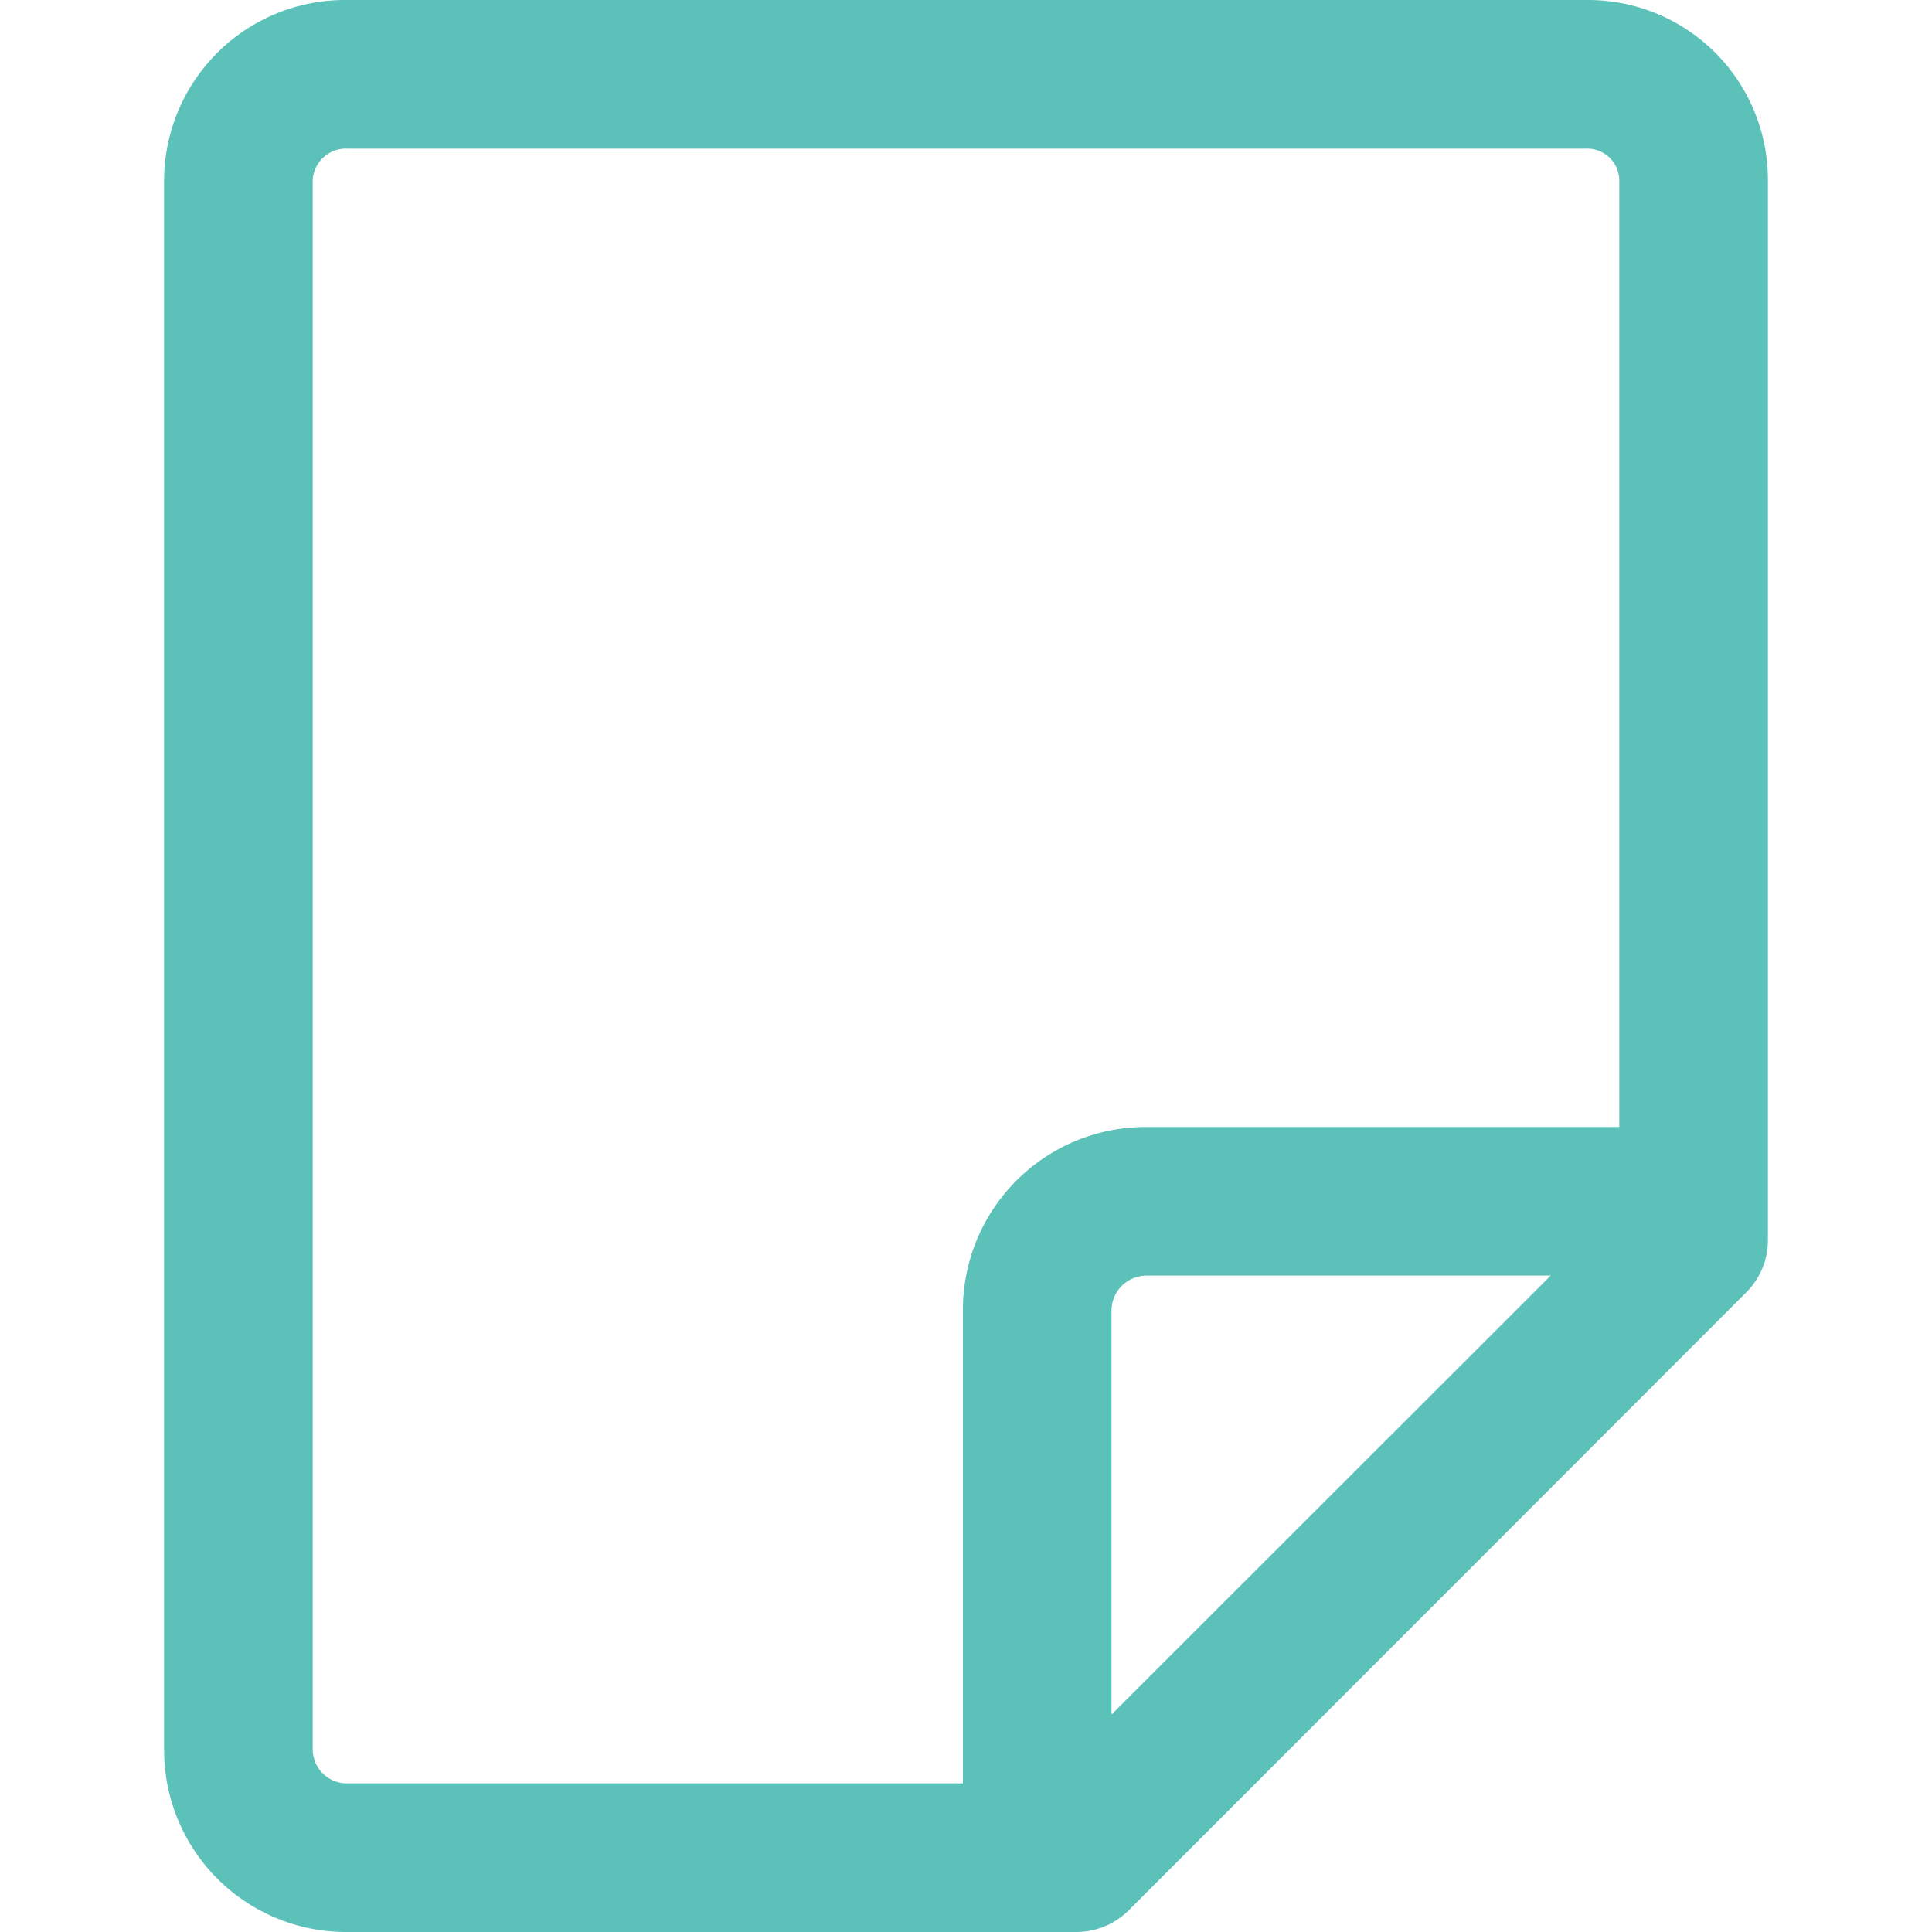
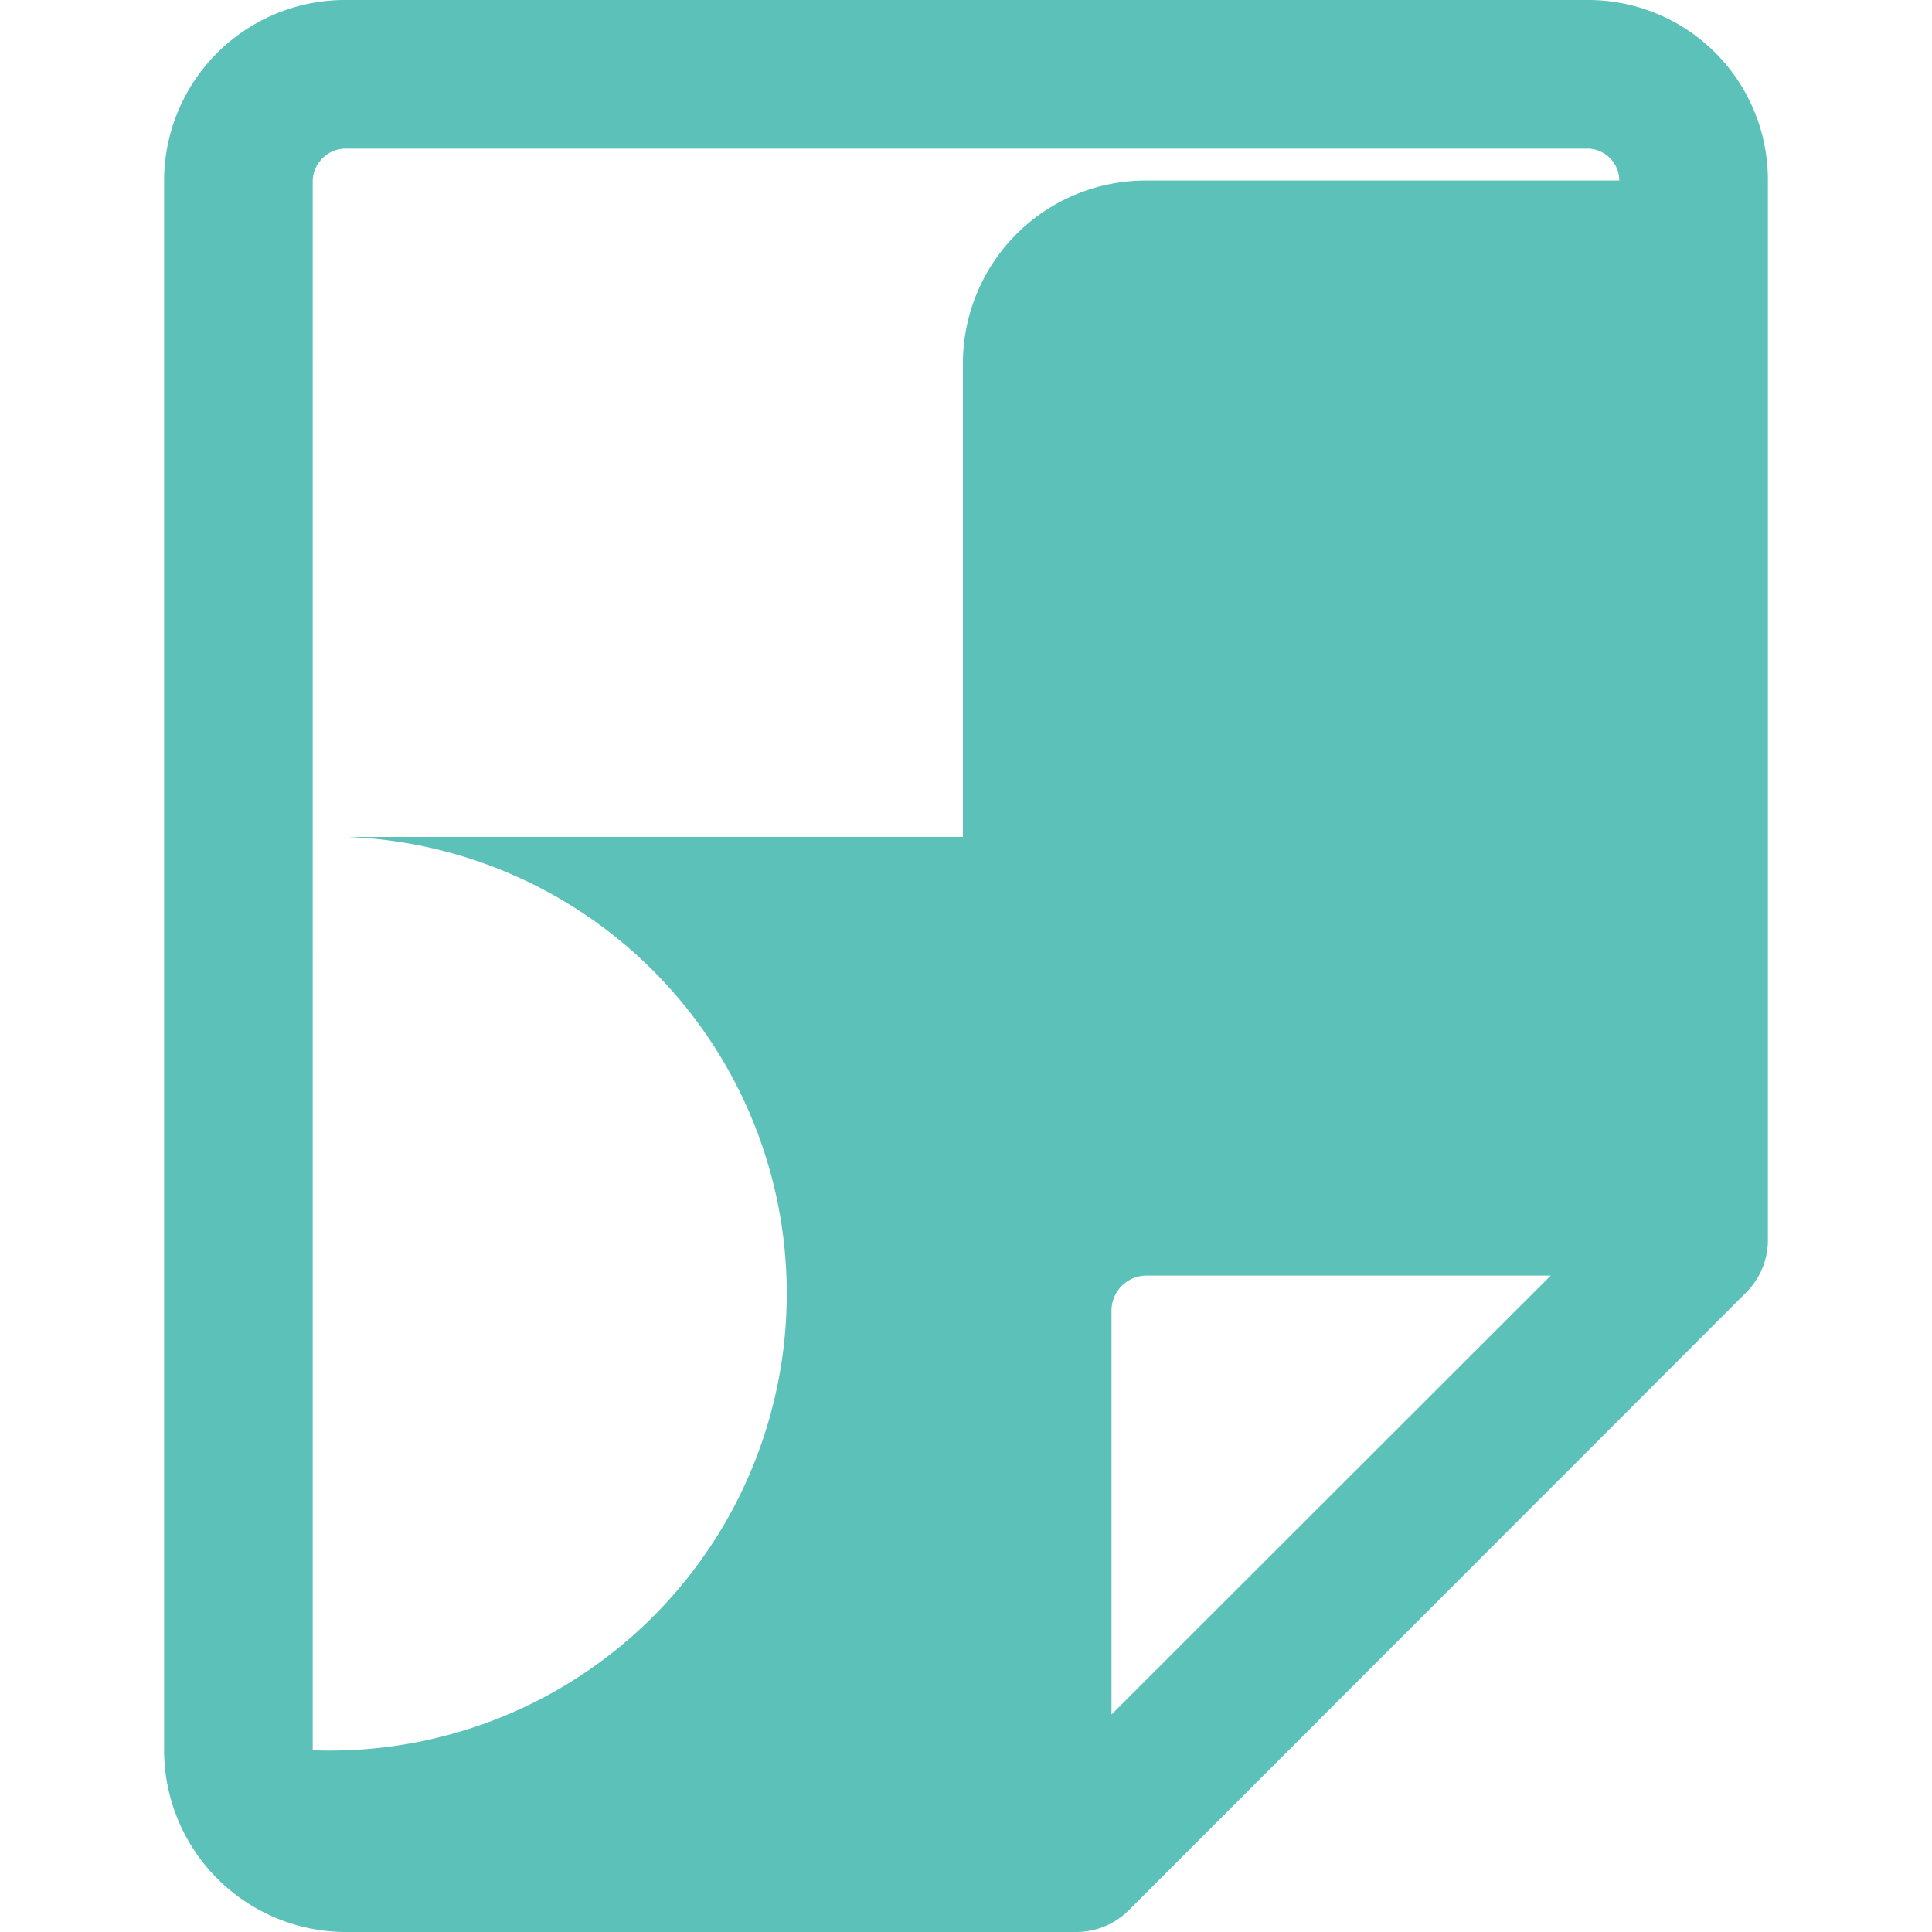
<svg xmlns="http://www.w3.org/2000/svg" width="312px" height="312px" viewBox="-26.5 0 312 312">
  <g id="paper" transform="translate(-483.982 -1807.416)">
-     <path id="Path_7" data-name="Path 7" d="M713.681,1807.416H513.49a29.225,29.225,0,0,0-29.508,29.156v253.495a29.387,29.387,0,0,0,29.508,29.349H631.152a12.023,12.023,0,0,0,8.566-3.456l99.832-99.9a11.9,11.9,0,0,0,3.432-8.52V1836.572A29.048,29.048,0,0,0,713.681,1807.416Zm-205.7,282.651V1836.572a5.363,5.363,0,0,1,5.508-5.156H713.681a5.182,5.182,0,0,1,5.3,5.156v152.844H642.513a29.524,29.524,0,0,0-29.531,29.485v76.515H513.49A5.526,5.526,0,0,1,507.982,2090.067Zm129-5.771V2018.9a5.665,5.665,0,0,1,5.531-5.485h65.4Z" fill="rgb(92, 193, 185)" />
+     <path id="Path_7" data-name="Path 7" d="M713.681,1807.416H513.49a29.225,29.225,0,0,0-29.508,29.156v253.495a29.387,29.387,0,0,0,29.508,29.349H631.152a12.023,12.023,0,0,0,8.566-3.456l99.832-99.9a11.9,11.9,0,0,0,3.432-8.52V1836.572A29.048,29.048,0,0,0,713.681,1807.416Zm-205.7,282.651V1836.572a5.363,5.363,0,0,1,5.508-5.156H713.681a5.182,5.182,0,0,1,5.3,5.156H642.513a29.524,29.524,0,0,0-29.531,29.485v76.515H513.49A5.526,5.526,0,0,1,507.982,2090.067Zm129-5.771V2018.9a5.665,5.665,0,0,1,5.531-5.485h65.4Z" fill="rgb(92, 193, 185)" />
  </g>
</svg>